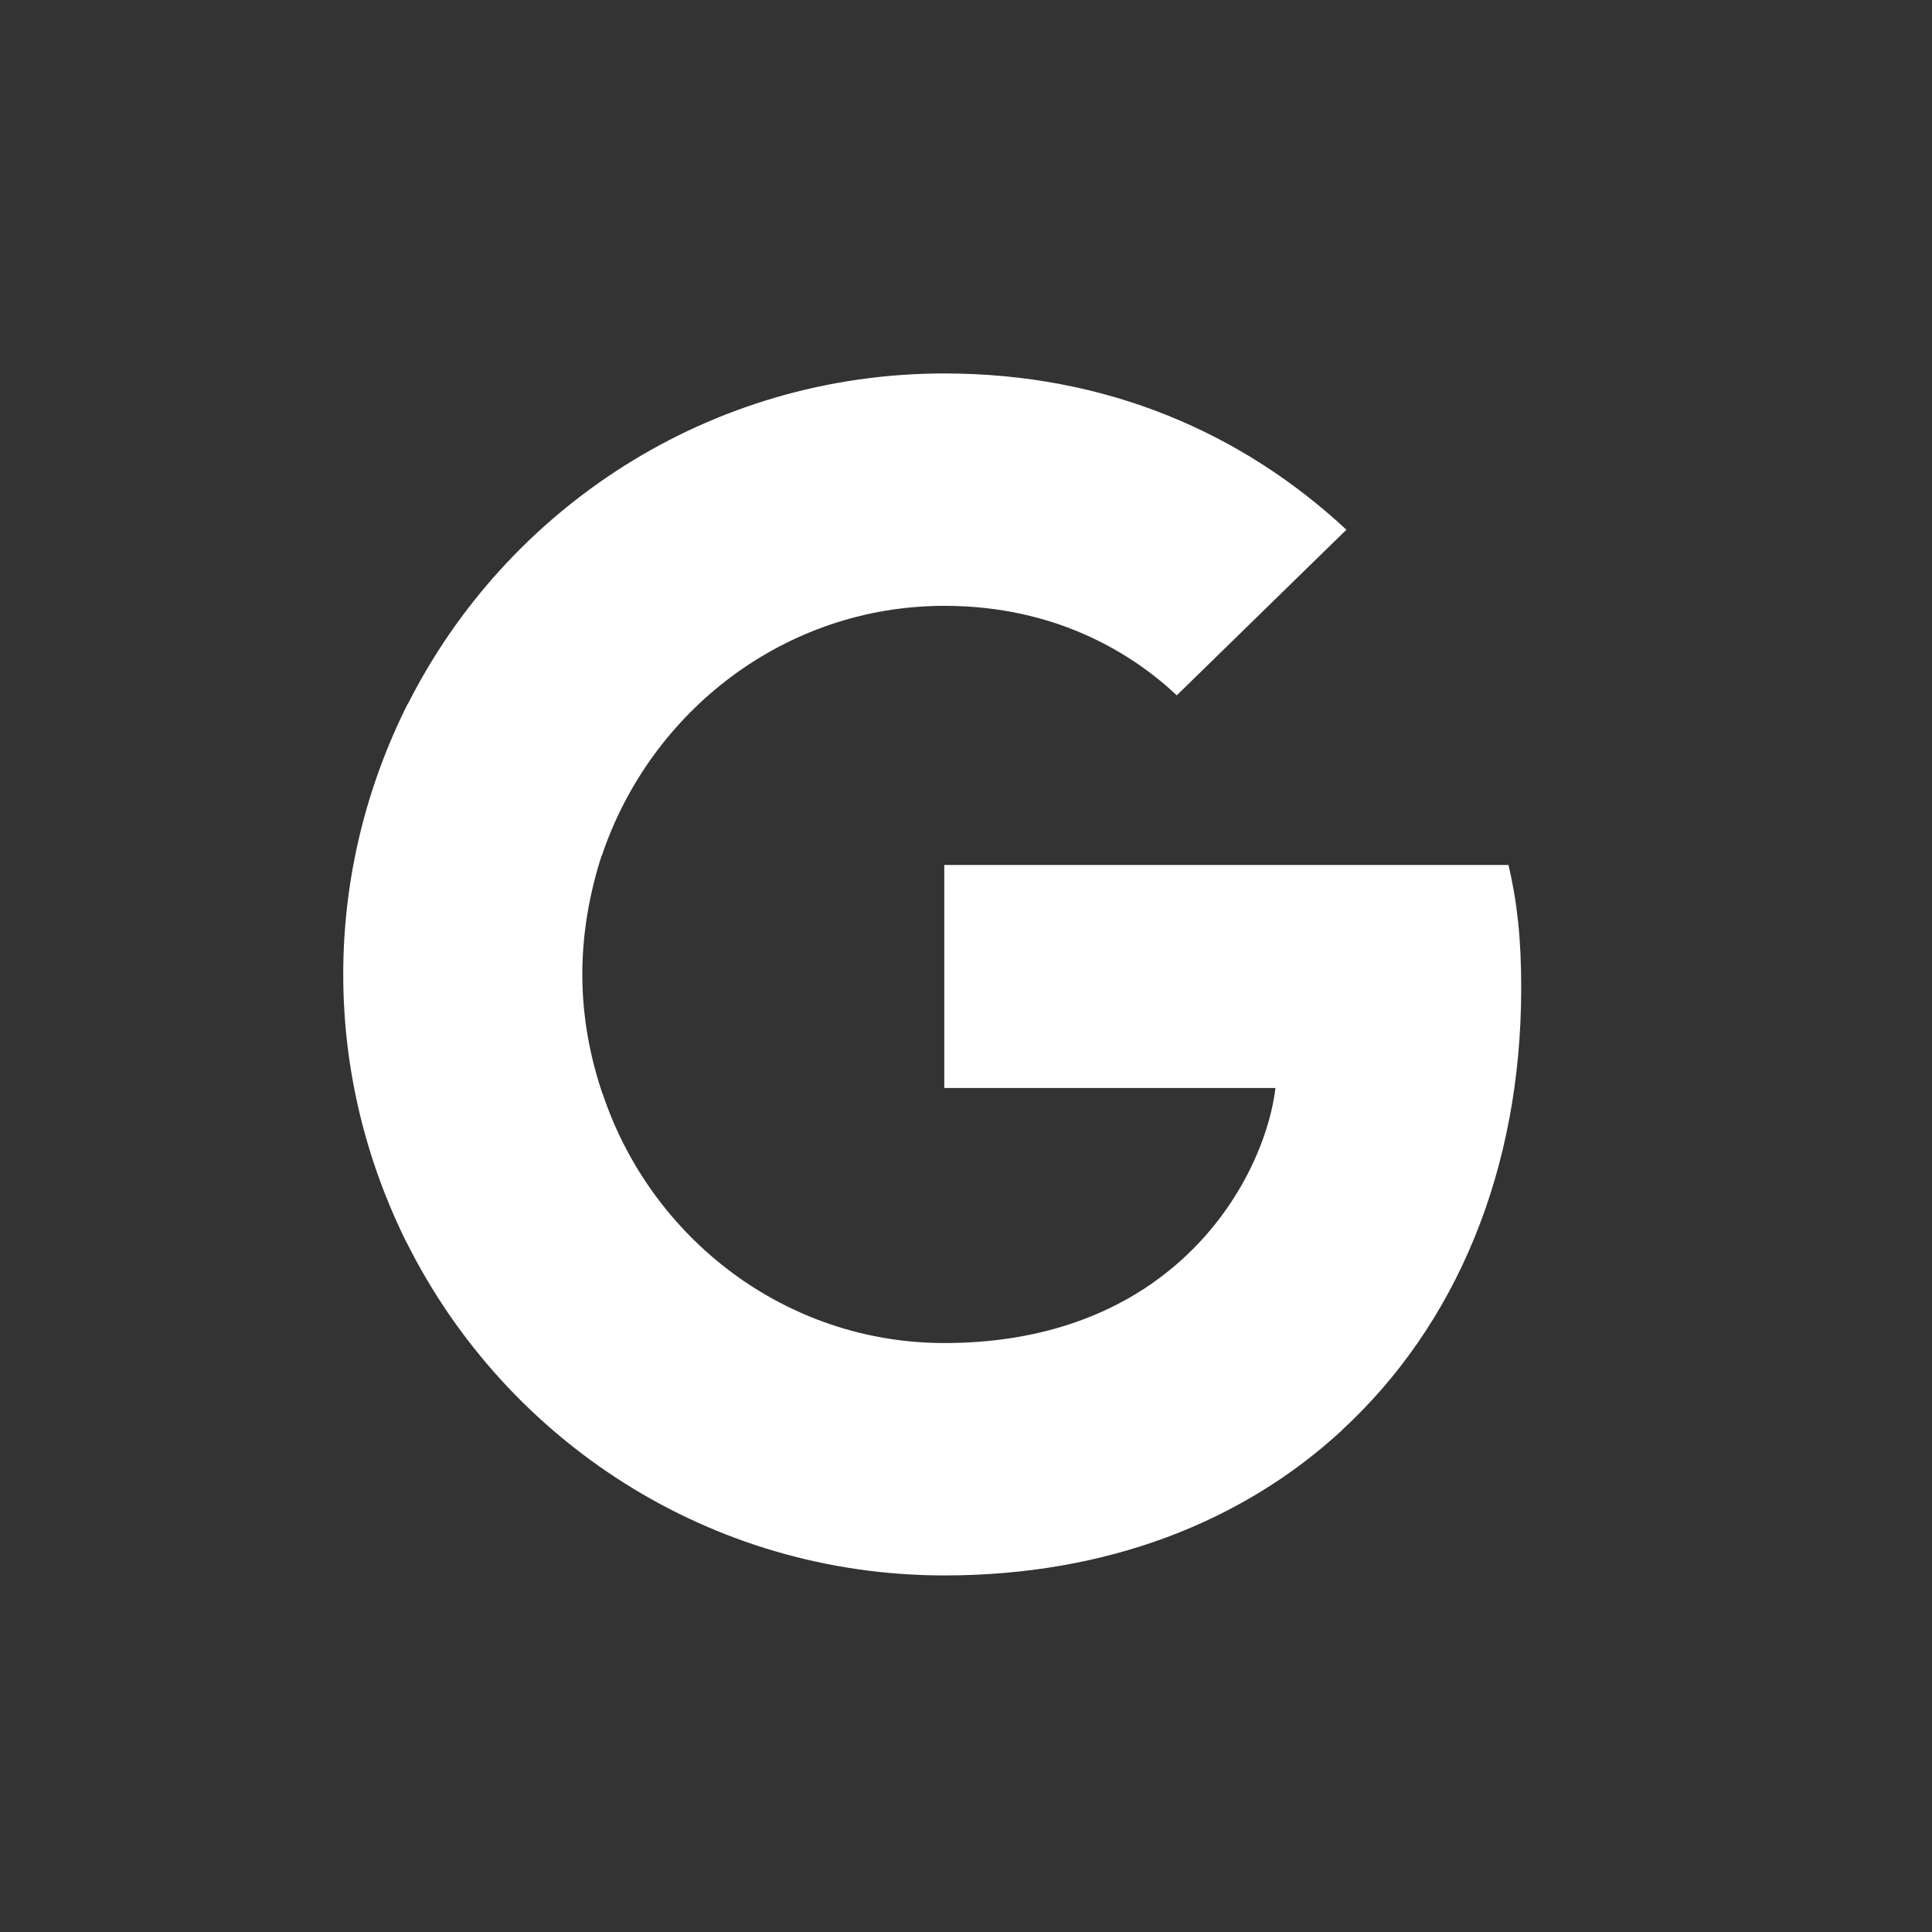
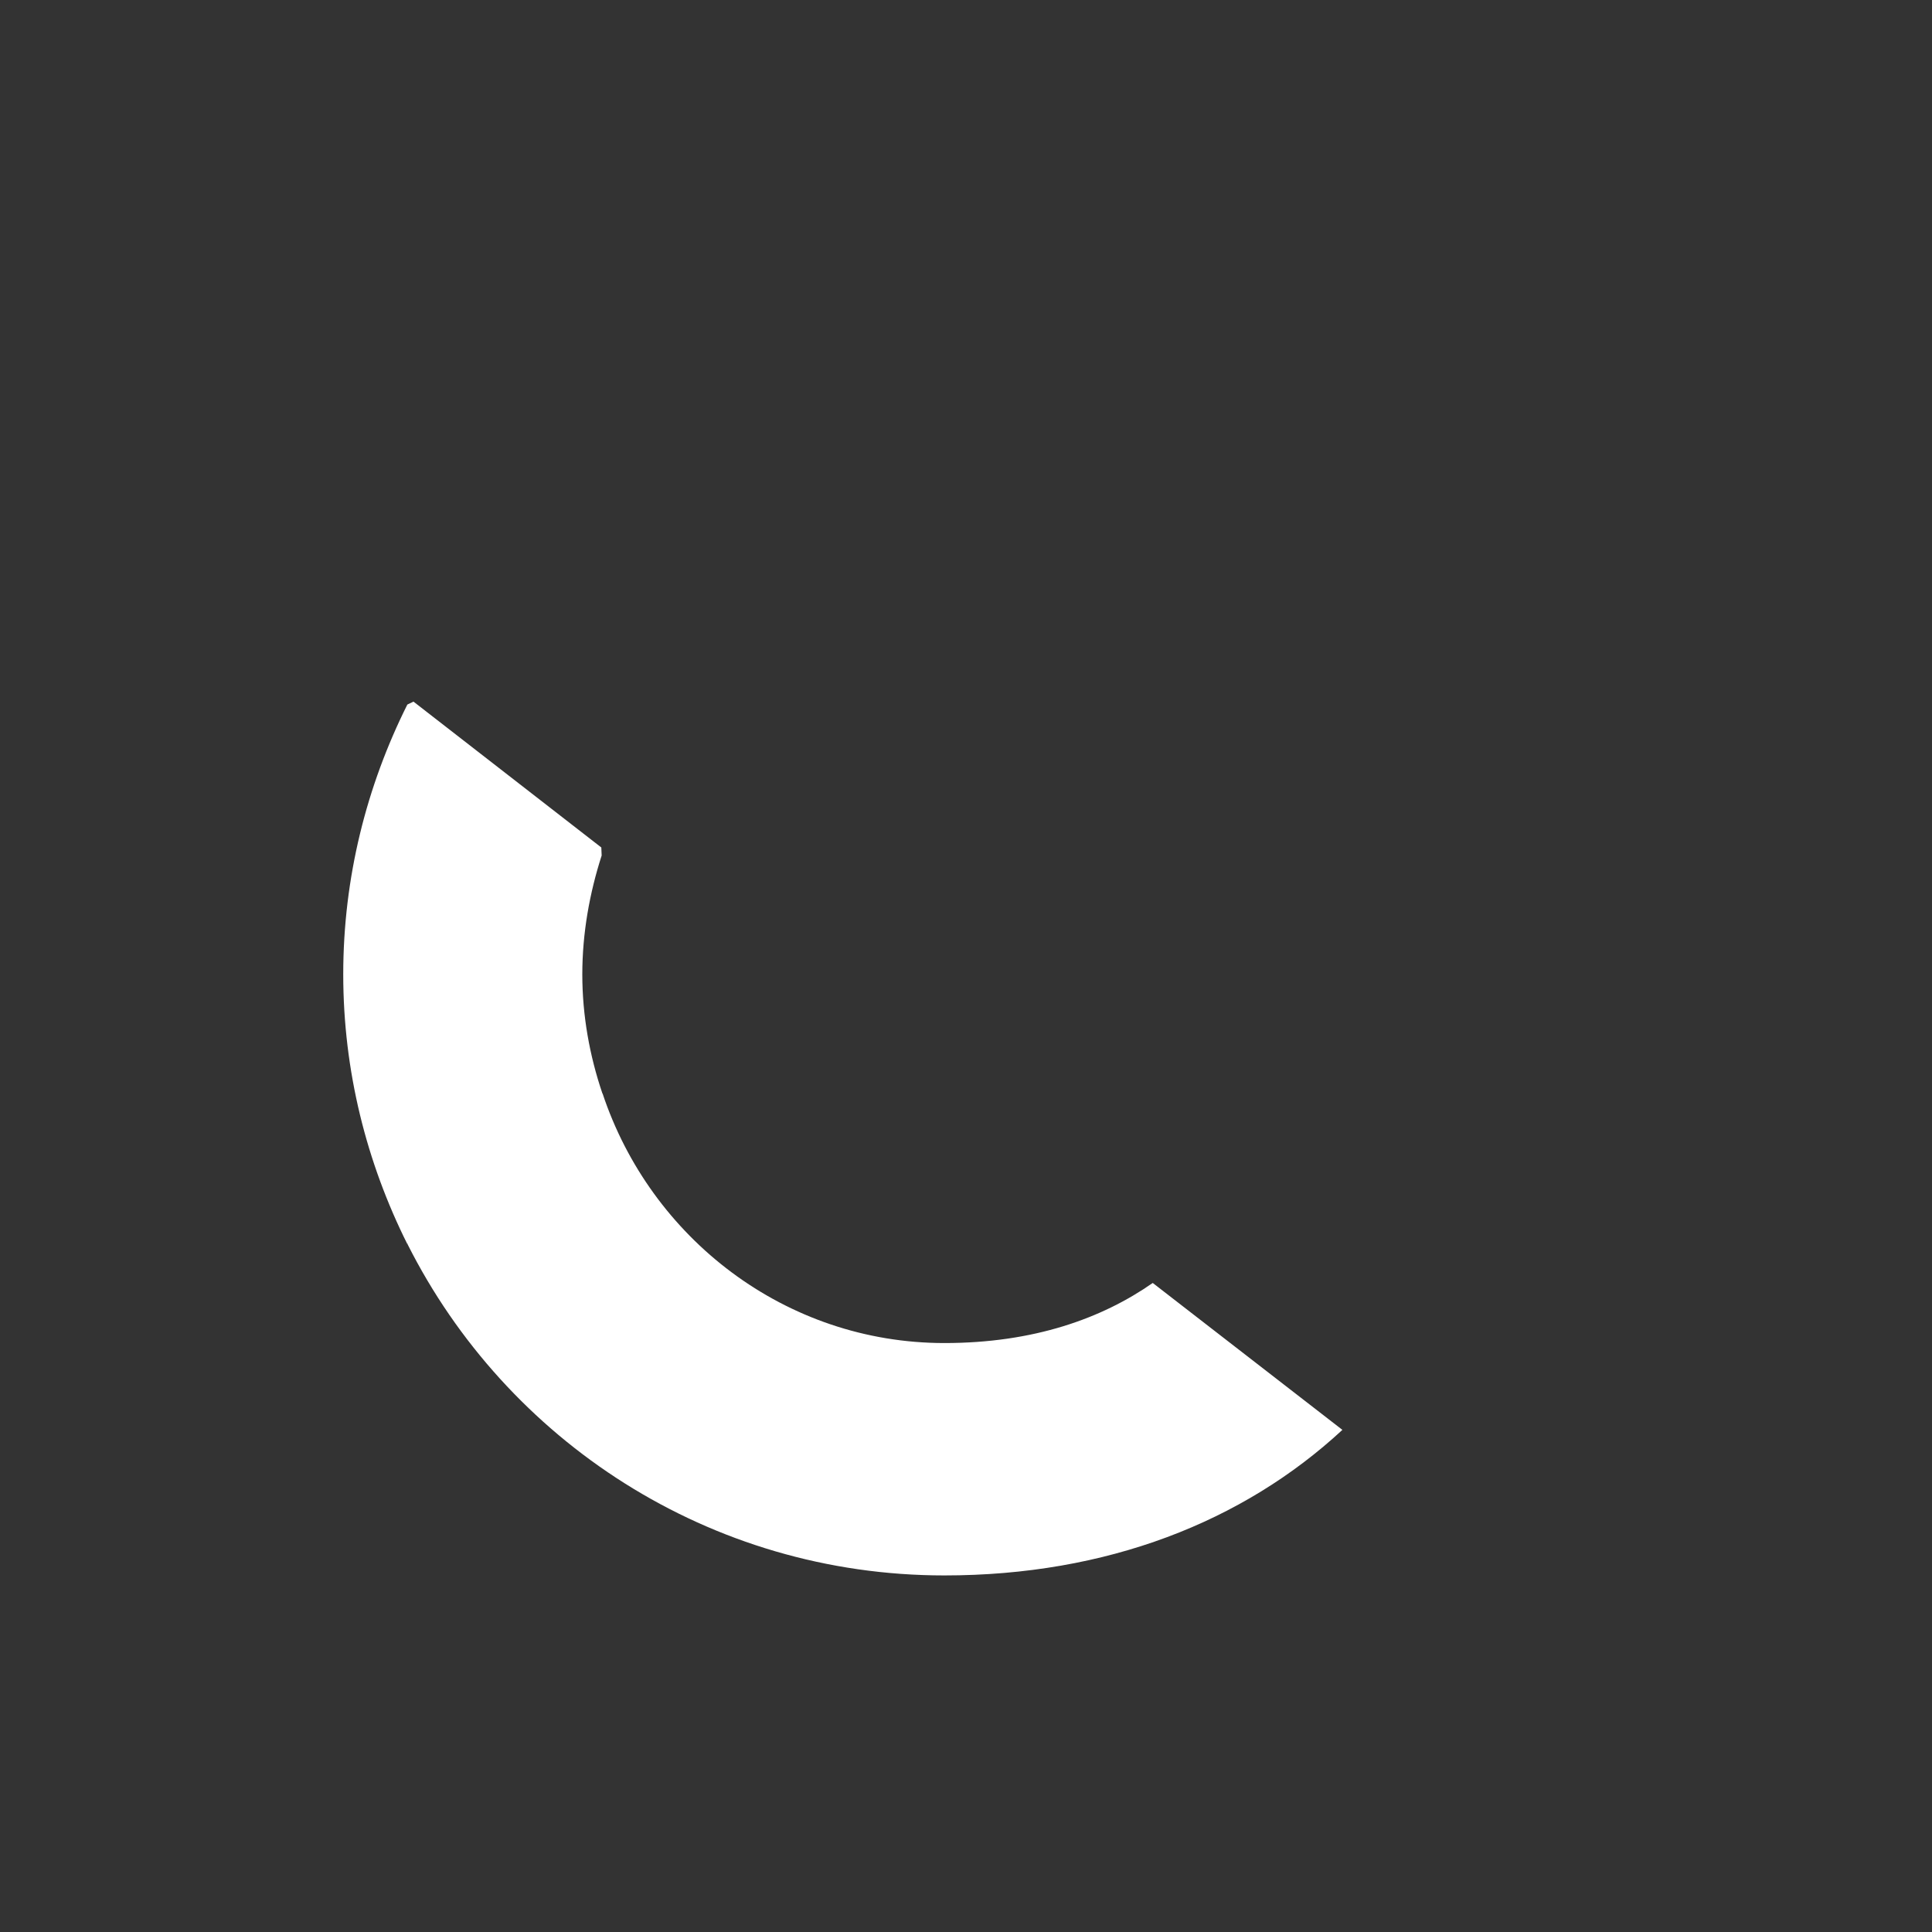
<svg xmlns="http://www.w3.org/2000/svg" width="50" height="50" viewBox="0 0 50 50" fill="none">
  <rect x="0" y="0" width="50" height="50" fill="#333333" stroke="none" />
-   <path d="M39.369 25.564C39.369 24.286 39.265 23.352 39.04 22.385H24.438V28.157H33.009C32.836 29.591 31.903 31.751 29.829 33.203L29.8 33.396L34.417 36.973L34.737 37.005C37.675 34.291 39.369 30.299 39.369 25.564Z" fill="white" />
  <path d="M24.441 40.772C28.641 40.772 32.166 39.389 34.741 37.005L29.833 33.203C28.52 34.119 26.757 34.758 24.441 34.758C20.328 34.758 16.837 32.045 15.593 28.295L15.411 28.31L10.61 32.026L10.547 32.2C13.104 37.281 18.358 40.772 24.441 40.772Z" fill="white" />
  <path d="M15.588 28.292C15.26 27.324 15.07 26.287 15.07 25.216C15.07 24.144 15.26 23.107 15.571 22.14L15.562 21.933L10.701 18.158L10.542 18.234C9.488 20.342 8.883 22.71 8.883 25.216C8.883 27.721 9.488 30.089 10.542 32.197L15.588 28.292Z" fill="white" />
-   <path d="M24.441 15.679C27.362 15.679 29.332 16.94 30.455 17.995L34.845 13.709C32.149 11.203 28.641 9.665 24.441 9.665C18.358 9.665 13.104 13.156 10.547 18.236L15.576 22.142C16.837 18.392 20.328 15.679 24.441 15.679Z" fill="white" />
</svg>